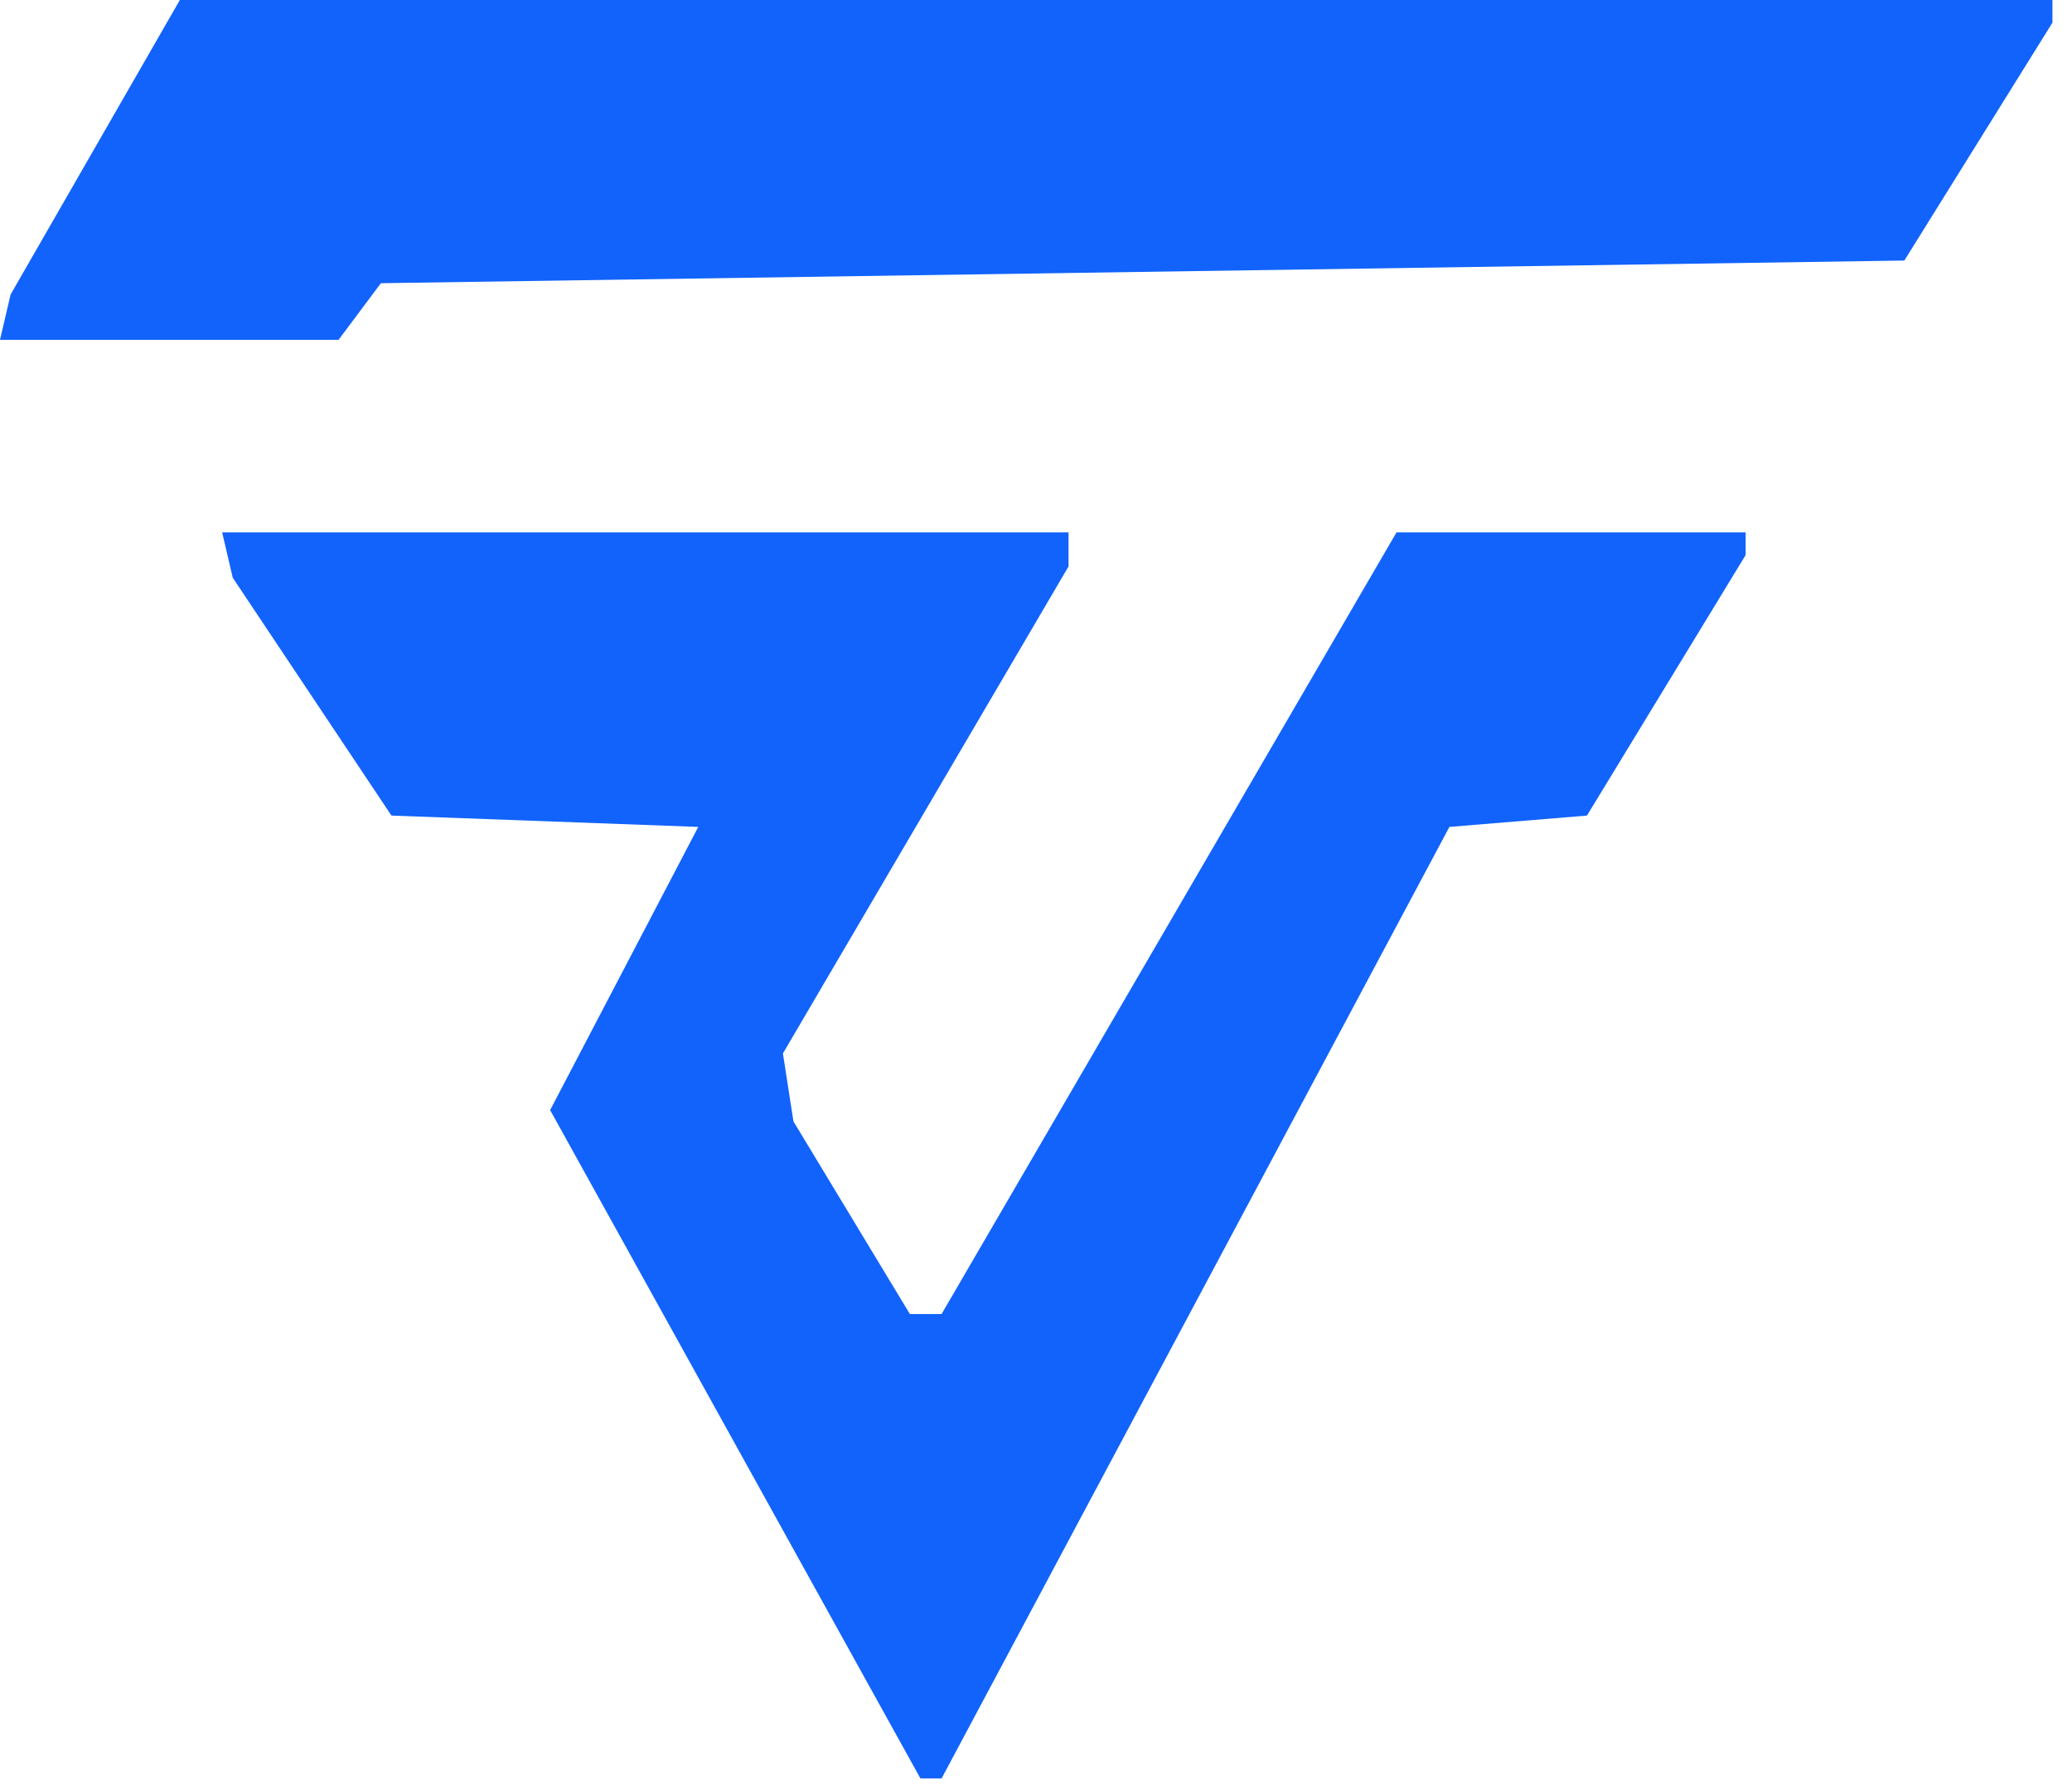
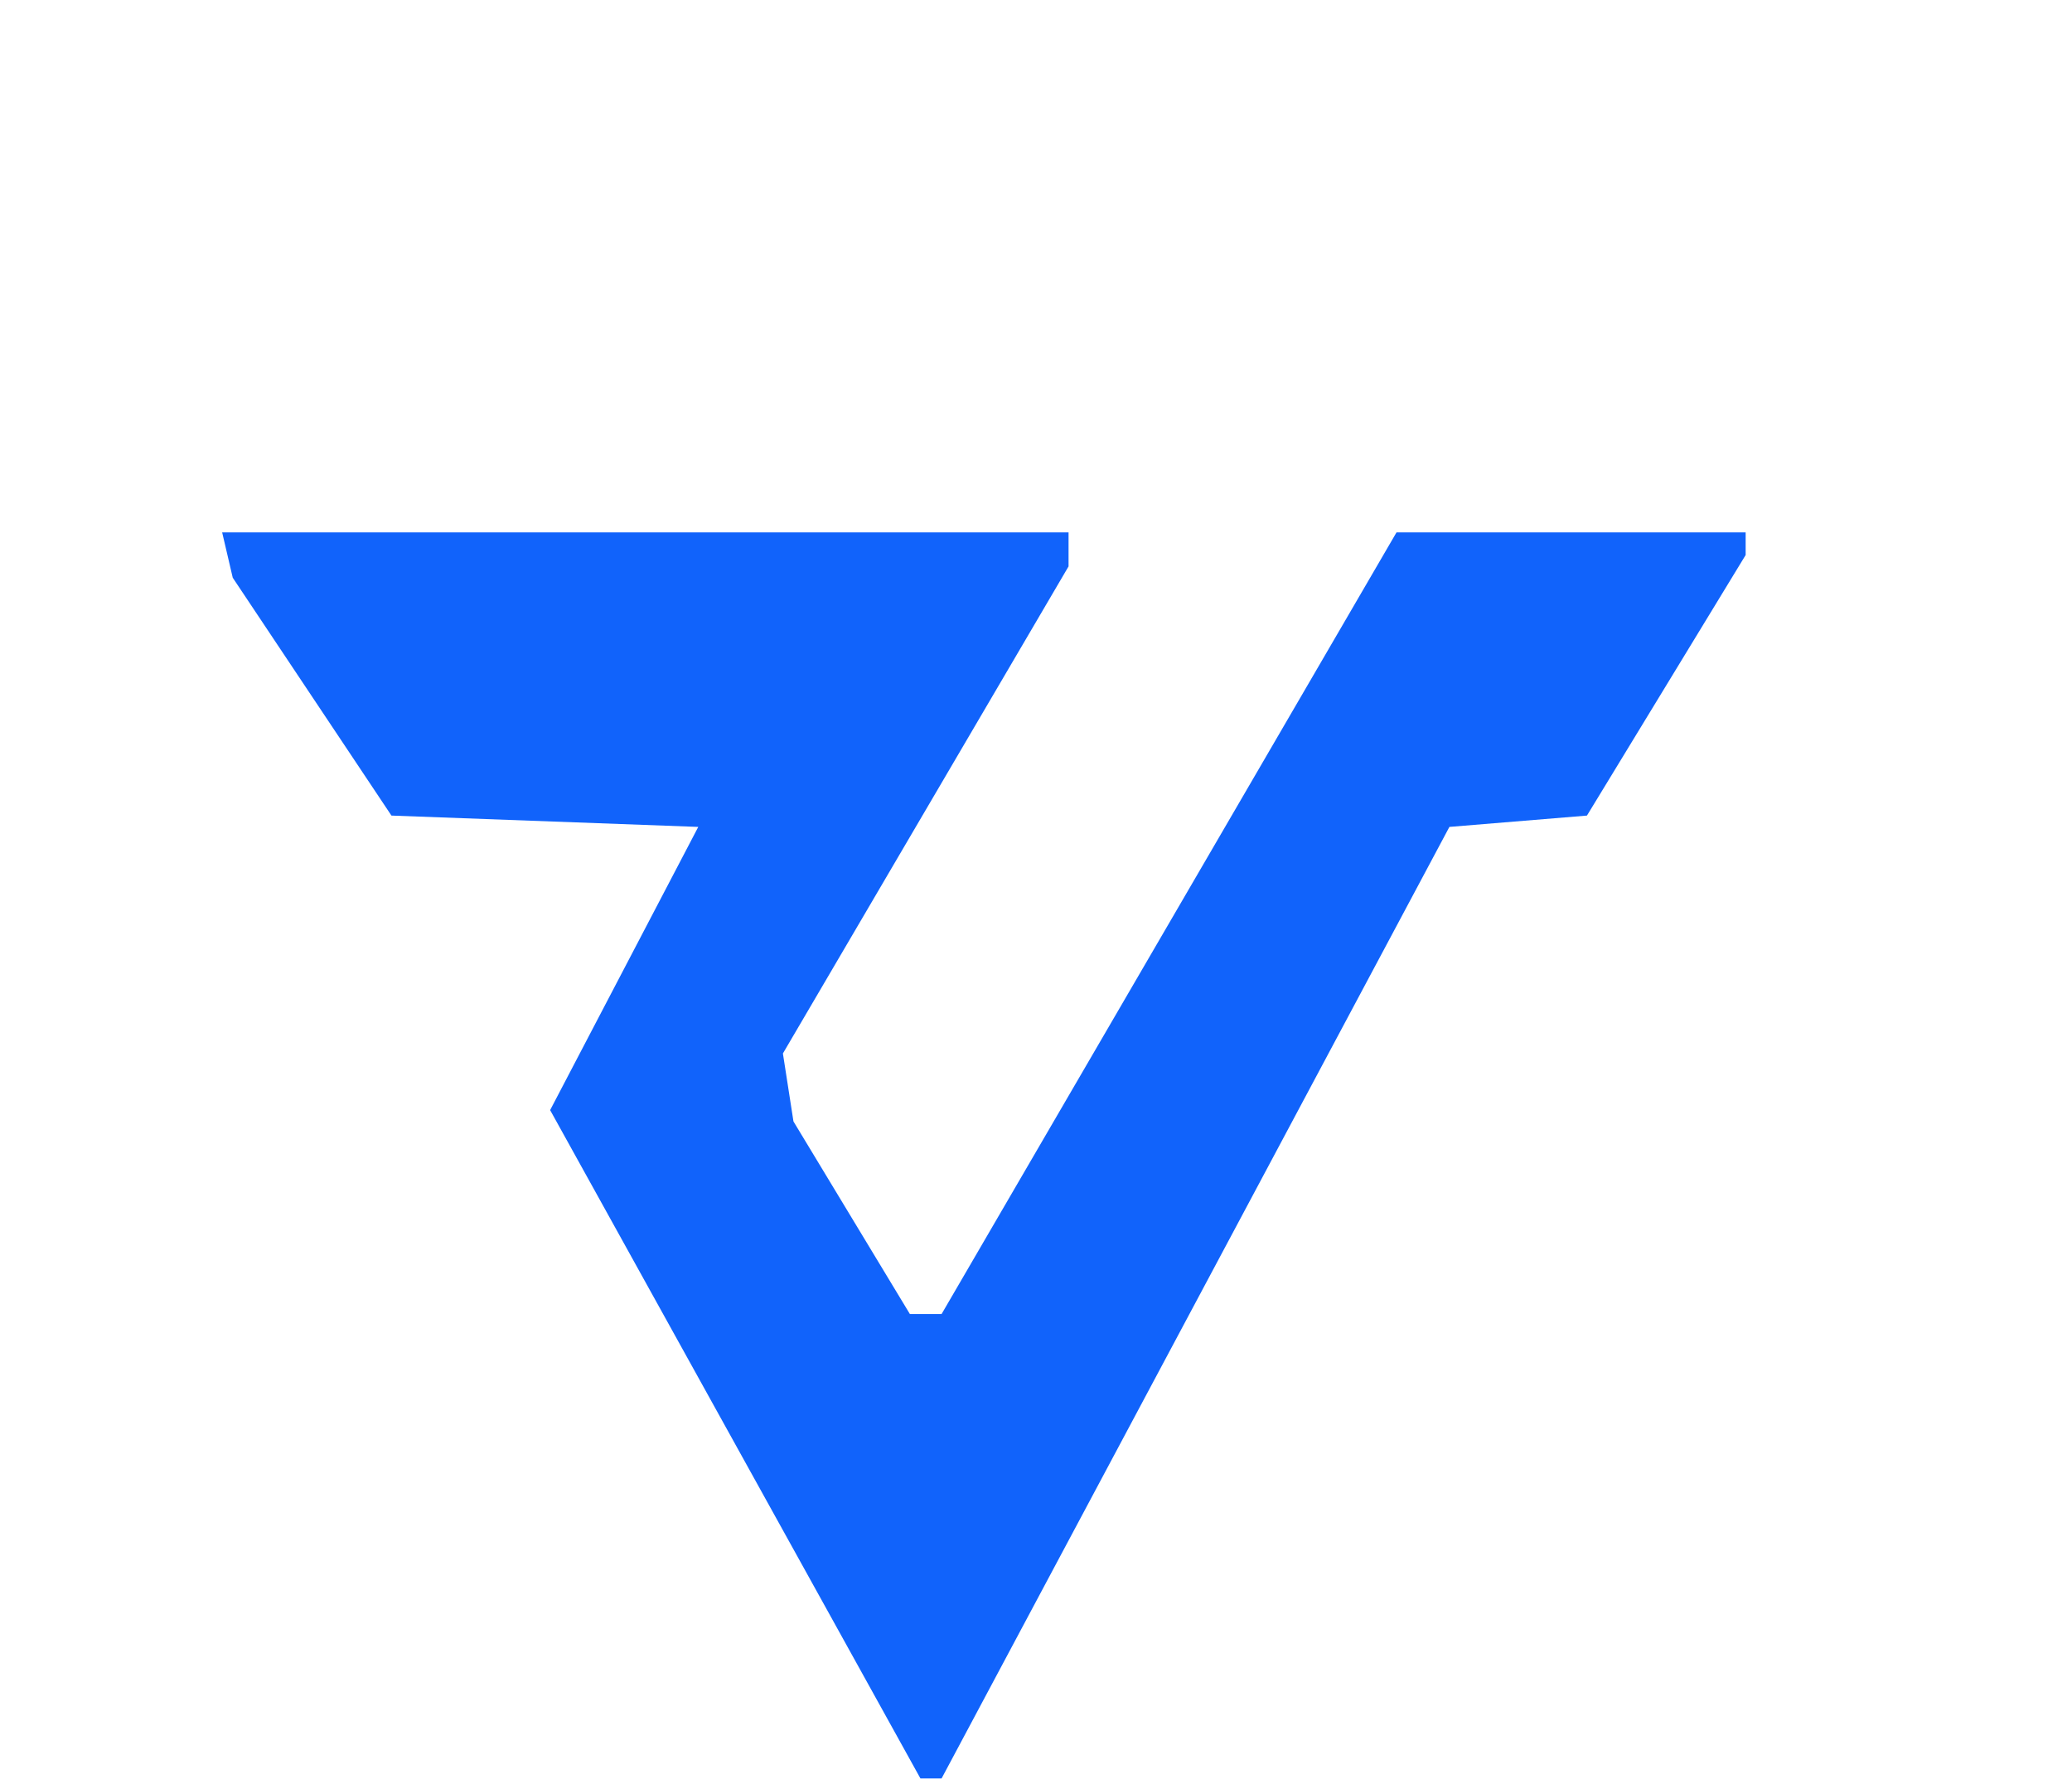
<svg xmlns="http://www.w3.org/2000/svg" width="73" height="63" viewBox="0 0 73 63" fill="none">
  <path d="M7.827 18.753L8.2 20.349L13.791 28.727L24.601 29.126L19.382 39.101L32.428 62.641H33.174L51.065 29.126L55.911 28.727L61.502 19.55V18.753H49.201L33.174 46.283H32.056L27.955 39.5L27.583 37.106L37.647 19.95V18.753H7.827Z" fill="#1163FB" />
-   <path d="M0 11.97H11.928L13.419 9.975L67.093 9.177L72.311 0.798V0H6.337L0.373 10.374L0 11.97Z" fill="#1163FB" />
</svg>